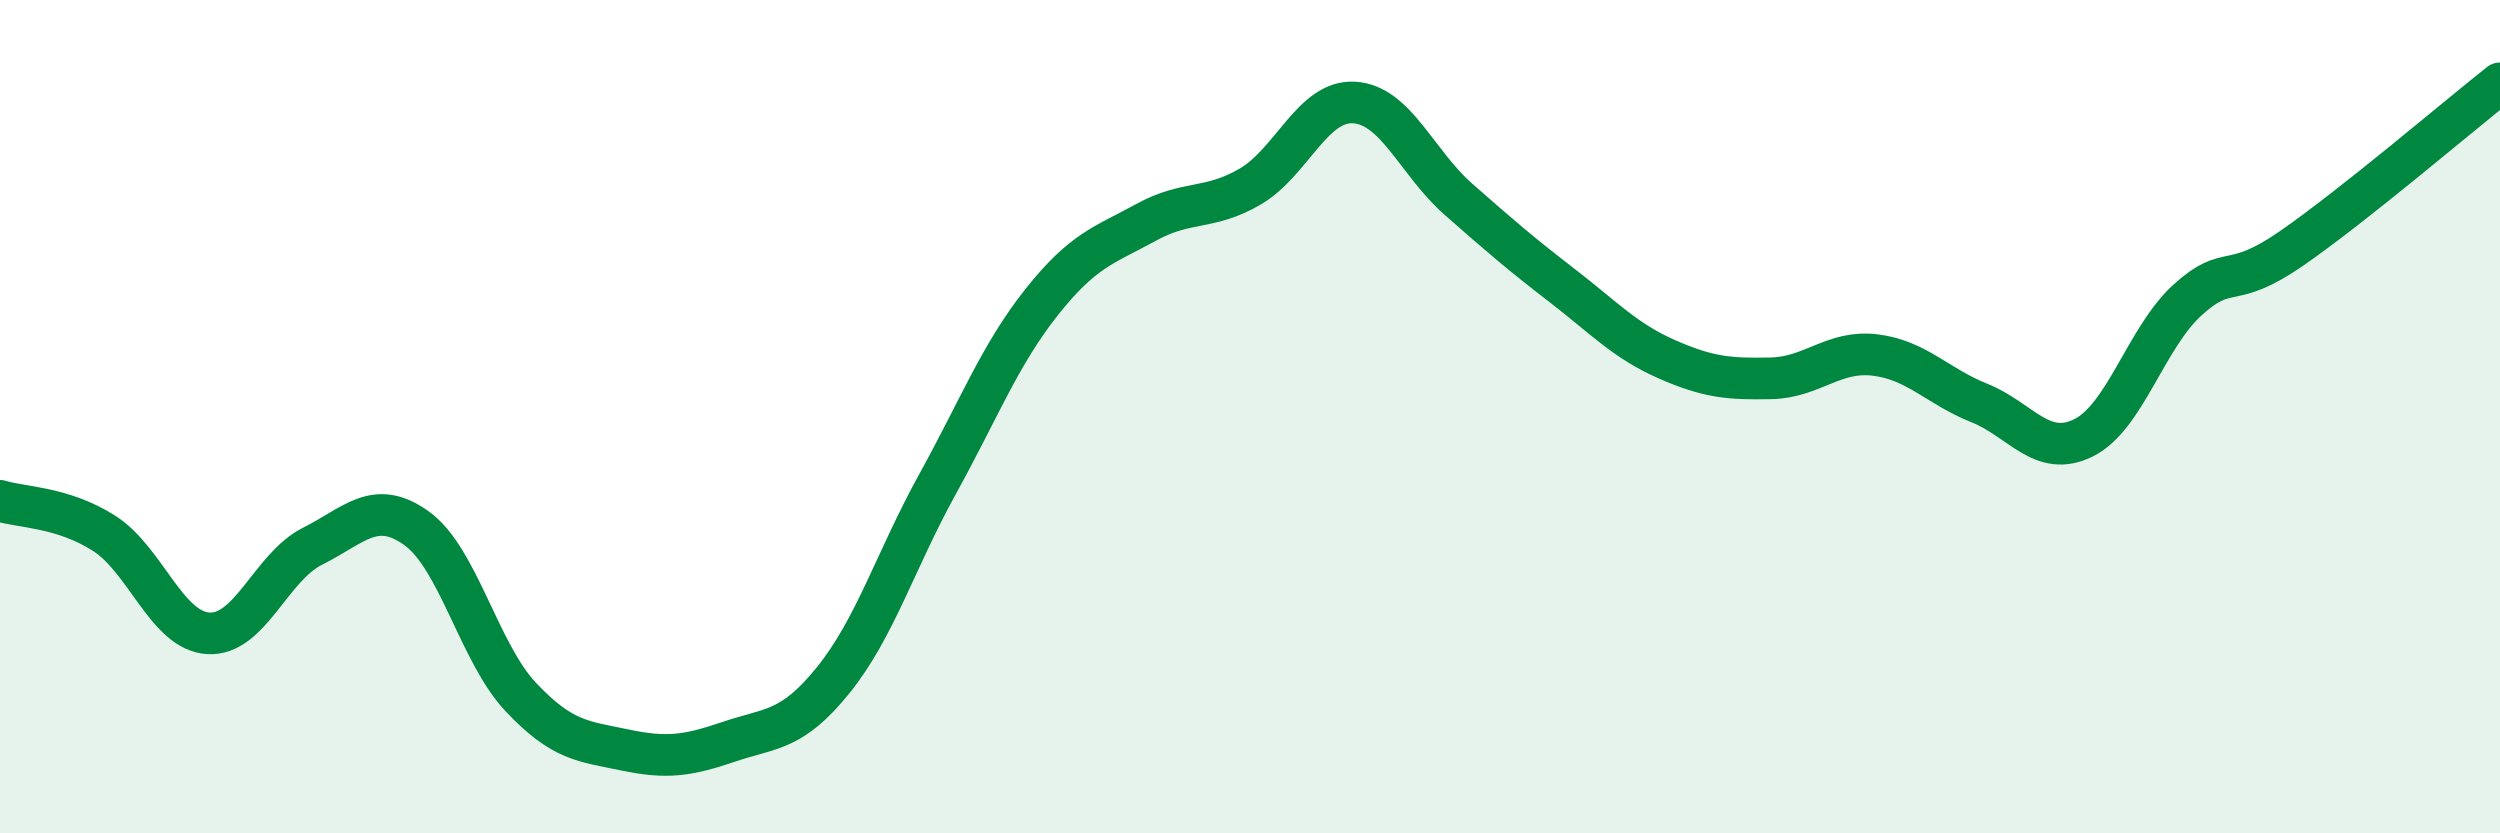
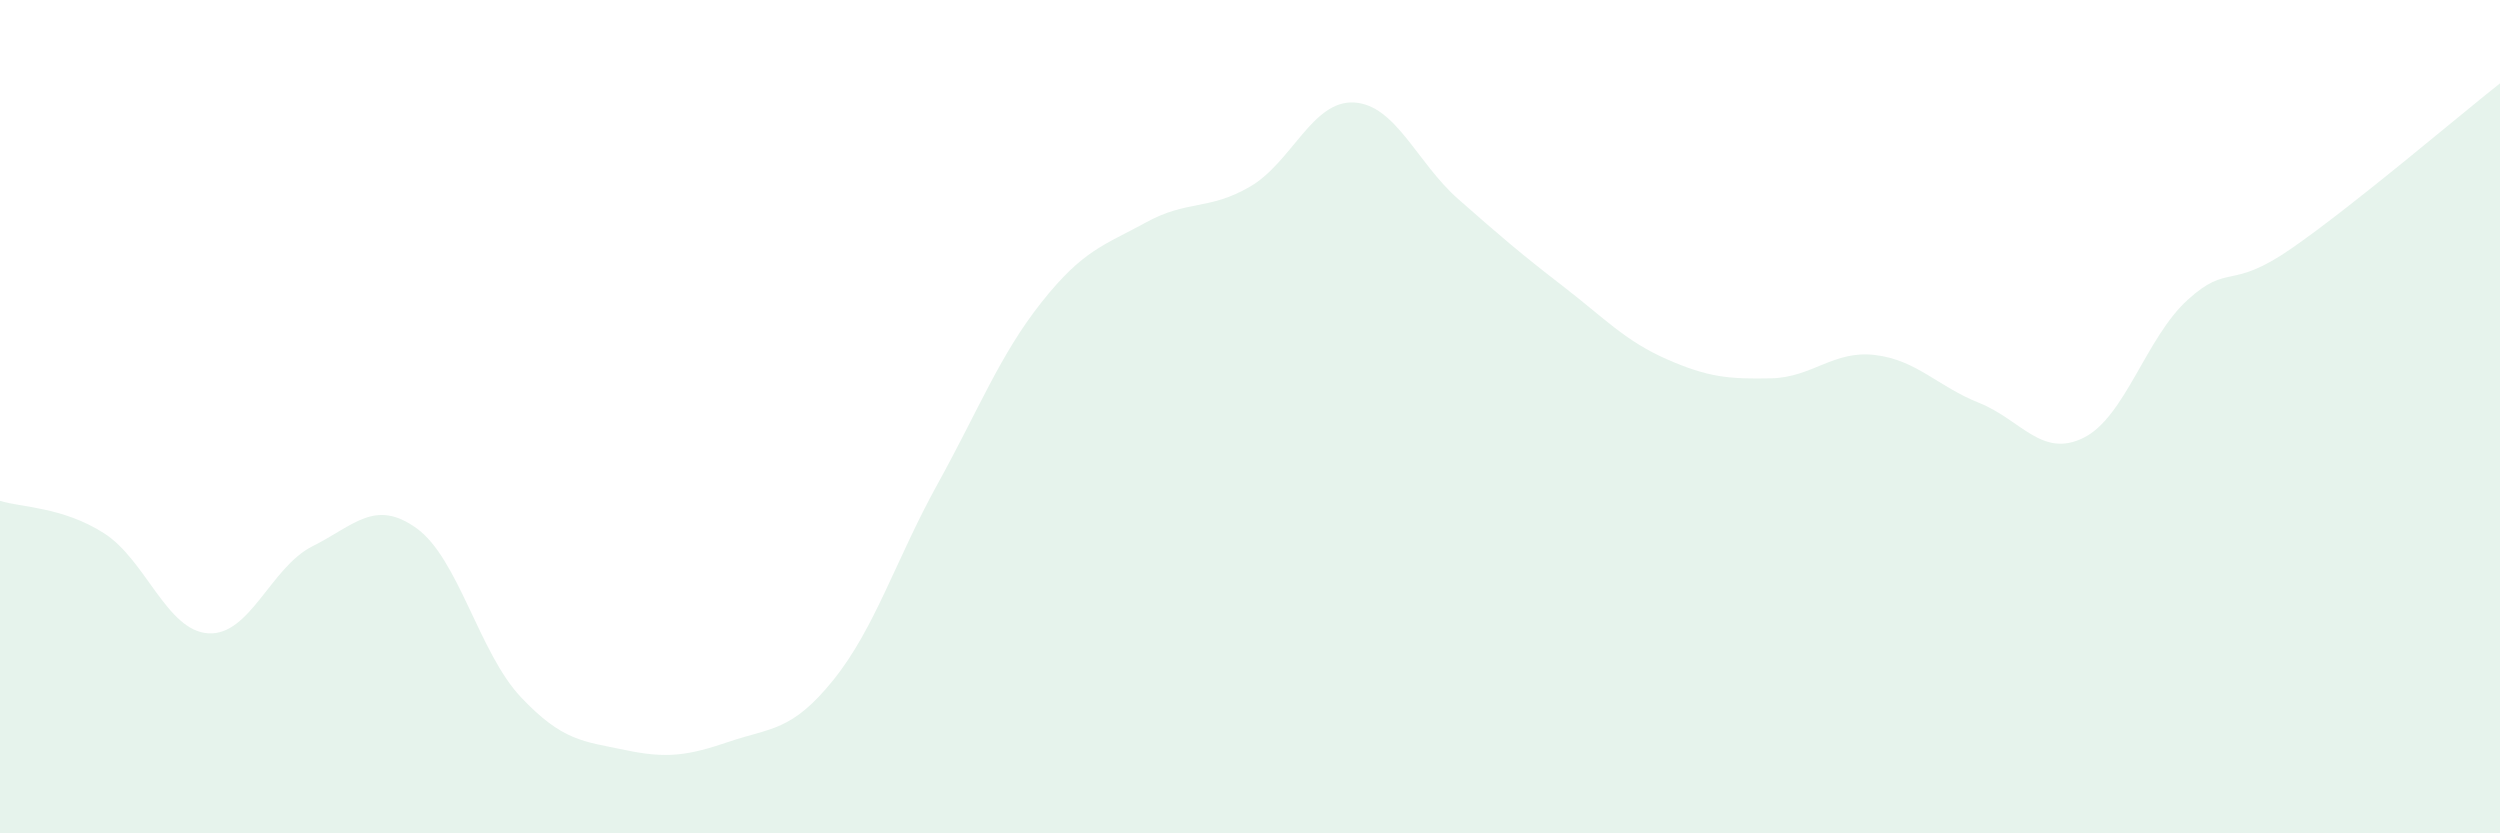
<svg xmlns="http://www.w3.org/2000/svg" width="60" height="20" viewBox="0 0 60 20">
  <path d="M 0,12.02 C 0.5,12.18 1.5,12.16 2.5,12.8 C 3.5,13.44 4,15.14 5,15.2 C 6,15.26 6.5,13.61 7.5,13.11 C 8.5,12.61 9,11.96 10,12.68 C 11,13.4 11.5,15.67 12.5,16.73 C 13.5,17.79 14,17.79 15,18 C 16,18.21 16.5,18.14 17.5,17.8 C 18.5,17.46 19,17.56 20,16.32 C 21,15.08 21.5,13.43 22.5,11.62 C 23.5,9.81 24,8.51 25,7.25 C 26,5.99 26.5,5.89 27.5,5.34 C 28.5,4.79 29,5.06 30,4.48 C 31,3.9 31.5,2.4 32.5,2.46 C 33.5,2.52 34,3.9 35,4.78 C 36,5.66 36.5,6.09 37.5,6.86 C 38.5,7.63 39,8.18 40,8.62 C 41,9.06 41.5,9.1 42.5,9.08 C 43.5,9.06 44,8.4 45,8.52 C 46,8.64 46.5,9.27 47.5,9.67 C 48.5,10.07 49,11 50,10.51 C 51,10.02 51.5,8.11 52.5,7.2 C 53.5,6.29 53.5,7 55,5.96 C 56.5,4.92 59,2.79 60,2L60 20L0 20Z" fill="#008740" opacity="0.1" stroke-linecap="round" stroke-linejoin="round" />
-   <path d="M 0,12.02 C 0.5,12.18 1.5,12.16 2.5,12.8 C 3.5,13.44 4,15.14 5,15.2 C 6,15.26 6.5,13.61 7.5,13.11 C 8.5,12.61 9,11.96 10,12.68 C 11,13.4 11.5,15.67 12.5,16.73 C 13.5,17.79 14,17.79 15,18 C 16,18.21 16.5,18.14 17.5,17.8 C 18.5,17.46 19,17.56 20,16.32 C 21,15.08 21.5,13.43 22.5,11.62 C 23.5,9.81 24,8.51 25,7.25 C 26,5.99 26.5,5.89 27.5,5.34 C 28.5,4.79 29,5.06 30,4.48 C 31,3.9 31.5,2.4 32.5,2.46 C 33.5,2.52 34,3.9 35,4.78 C 36,5.66 36.5,6.09 37.5,6.86 C 38.5,7.63 39,8.18 40,8.62 C 41,9.06 41.5,9.1 42.5,9.08 C 43.5,9.06 44,8.4 45,8.52 C 46,8.64 46.5,9.27 47.5,9.67 C 48.5,10.07 49,11 50,10.51 C 51,10.02 51.5,8.11 52.5,7.2 C 53.5,6.29 53.5,7 55,5.96 C 56.5,4.92 59,2.79 60,2" stroke="#008740" stroke-width="1" fill="none" stroke-linecap="round" stroke-linejoin="round" />
</svg>